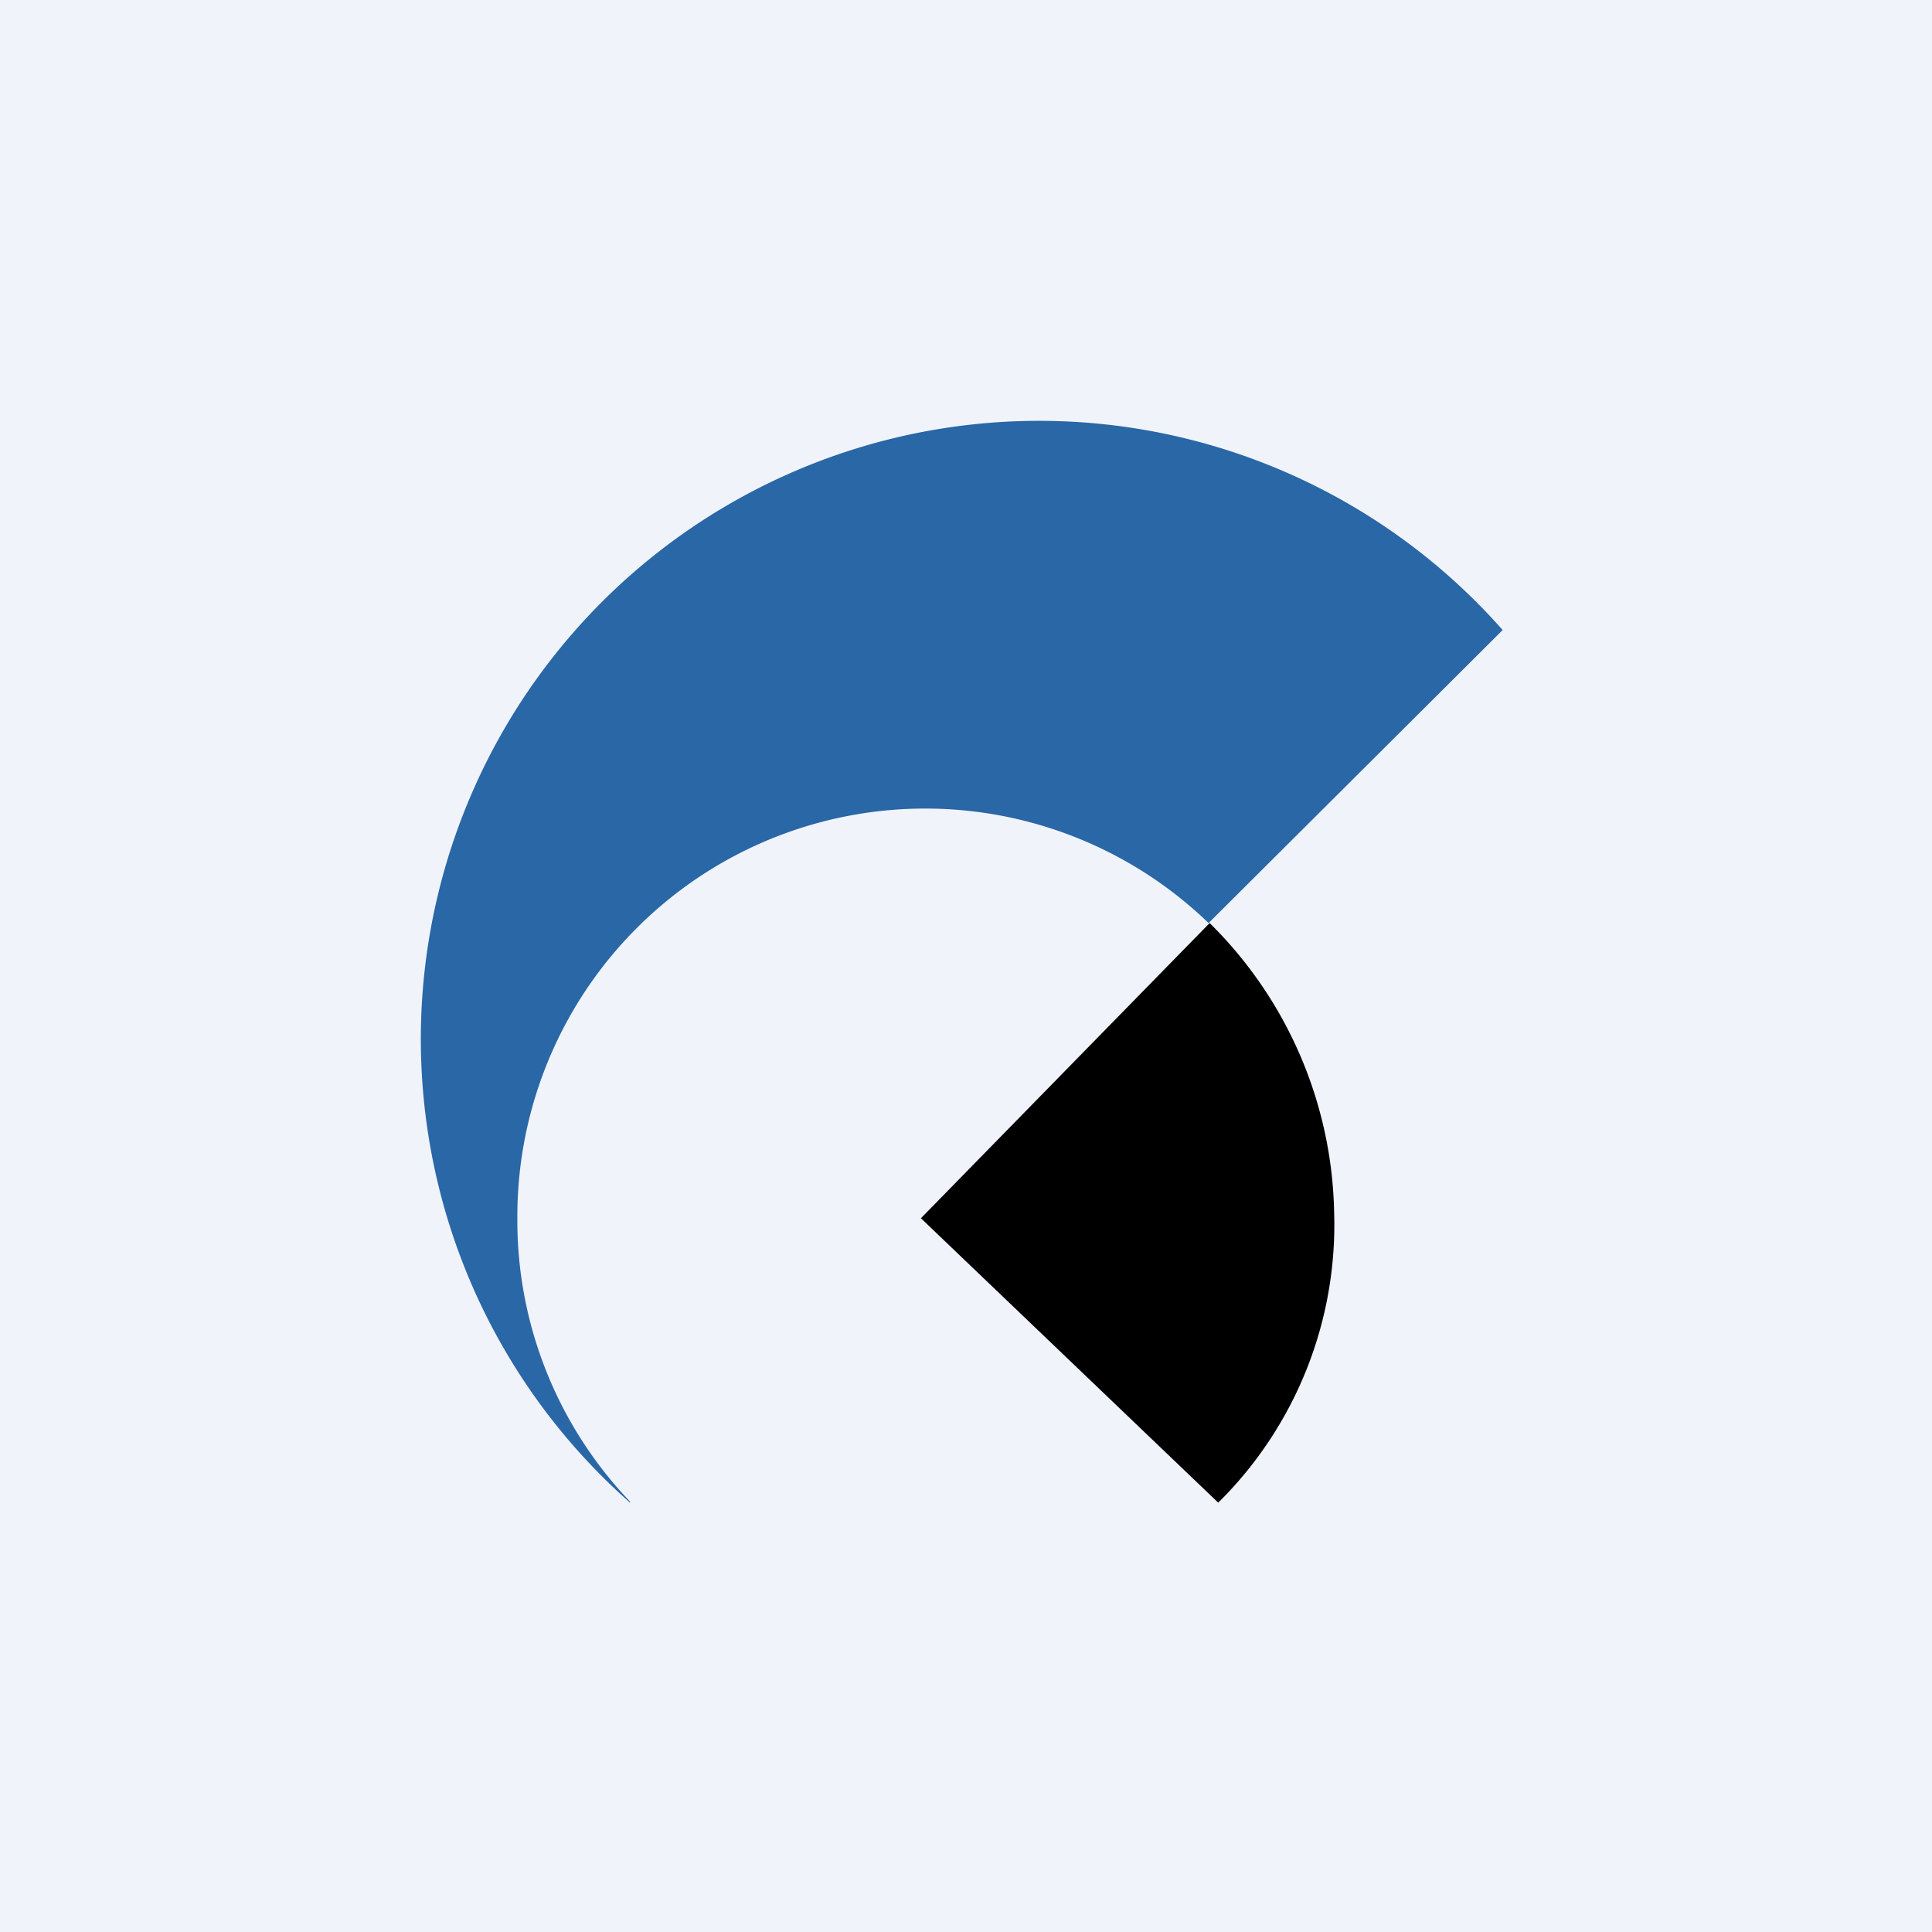
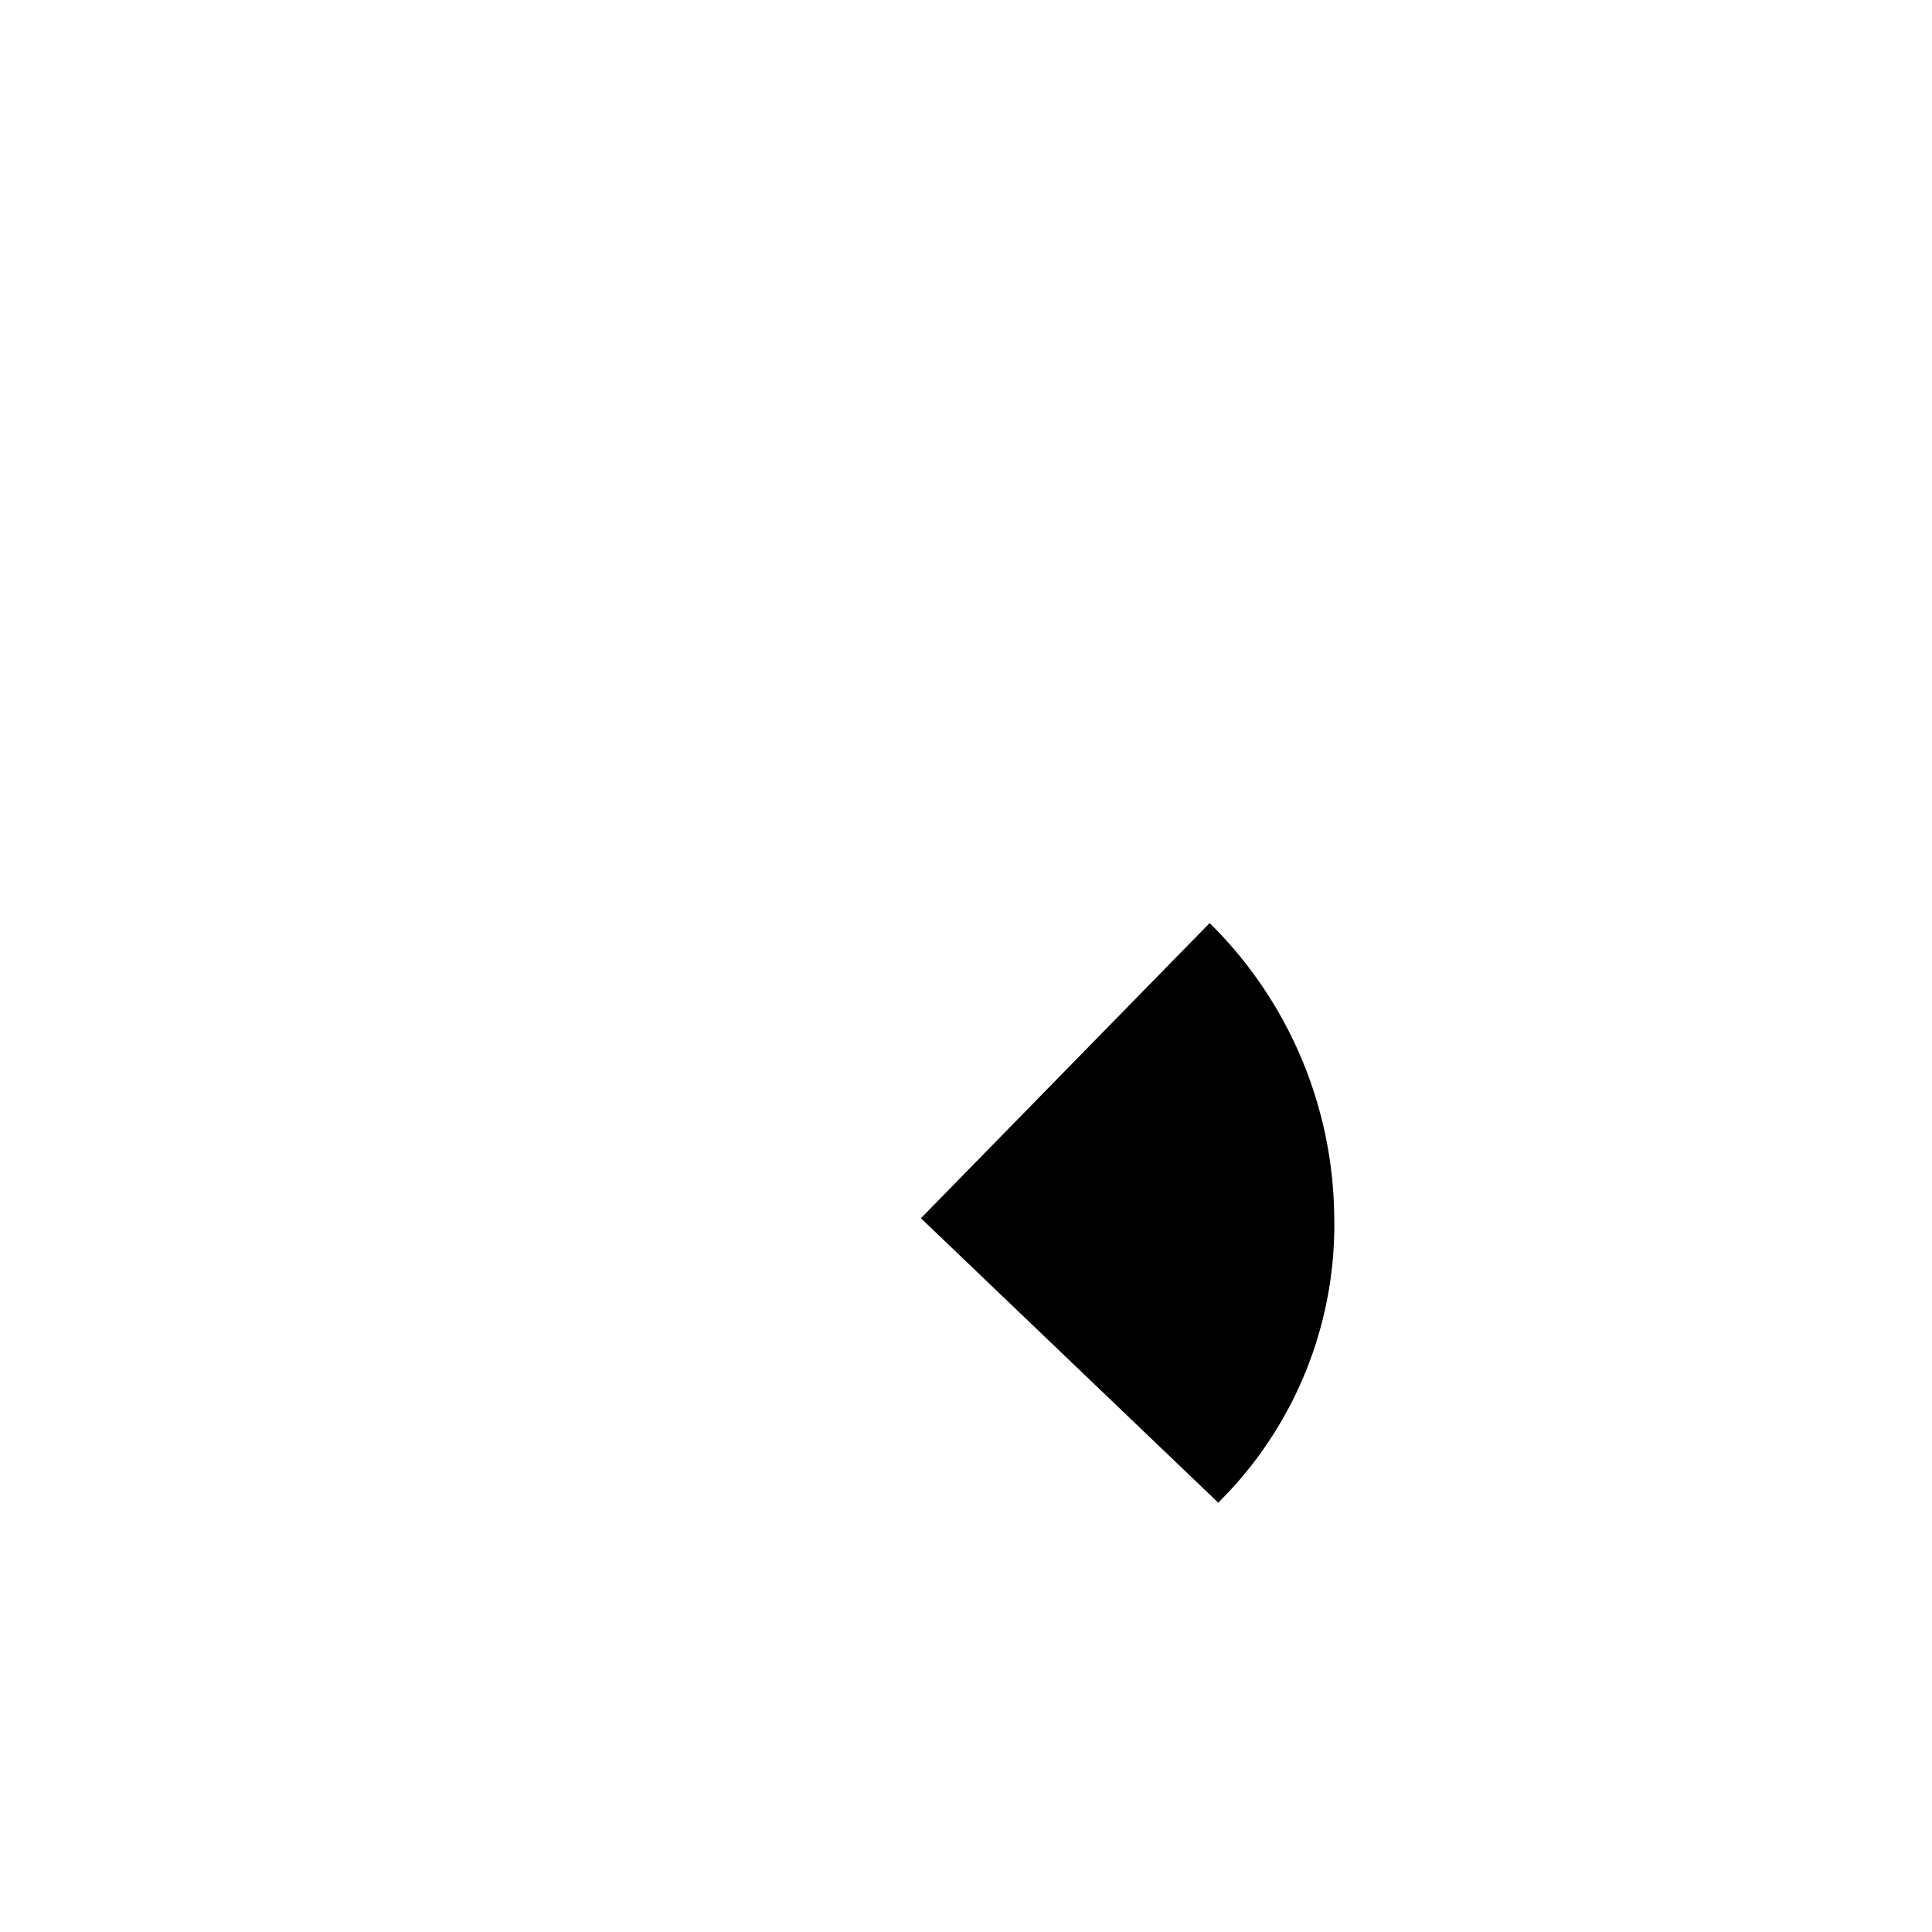
<svg xmlns="http://www.w3.org/2000/svg" width="18" height="18" viewBox="0 0 18 18">
-   <path fill="#F0F3FA" d="M0 0h18v18H0z" />
-   <path d="M4.82 11.35a3.8 3.8 0 0 1 6.44-2.75L14 5.87A5.76 5.76 0 1 0 5.87 14v-.01a3.79 3.79 0 0 1-1.05-2.64Z" fill="#2967A6" />
-   <path d="M11.35 14a3.64 3.64 0 0 0 1.08-2.7 3.89 3.89 0 0 0-1.16-2.7l-2.69 2.75L11.35 14Z" />
+   <path d="M11.35 14a3.64 3.64 0 0 0 1.08-2.7 3.89 3.89 0 0 0-1.16-2.7l-2.69 2.75L11.35 14" />
</svg>